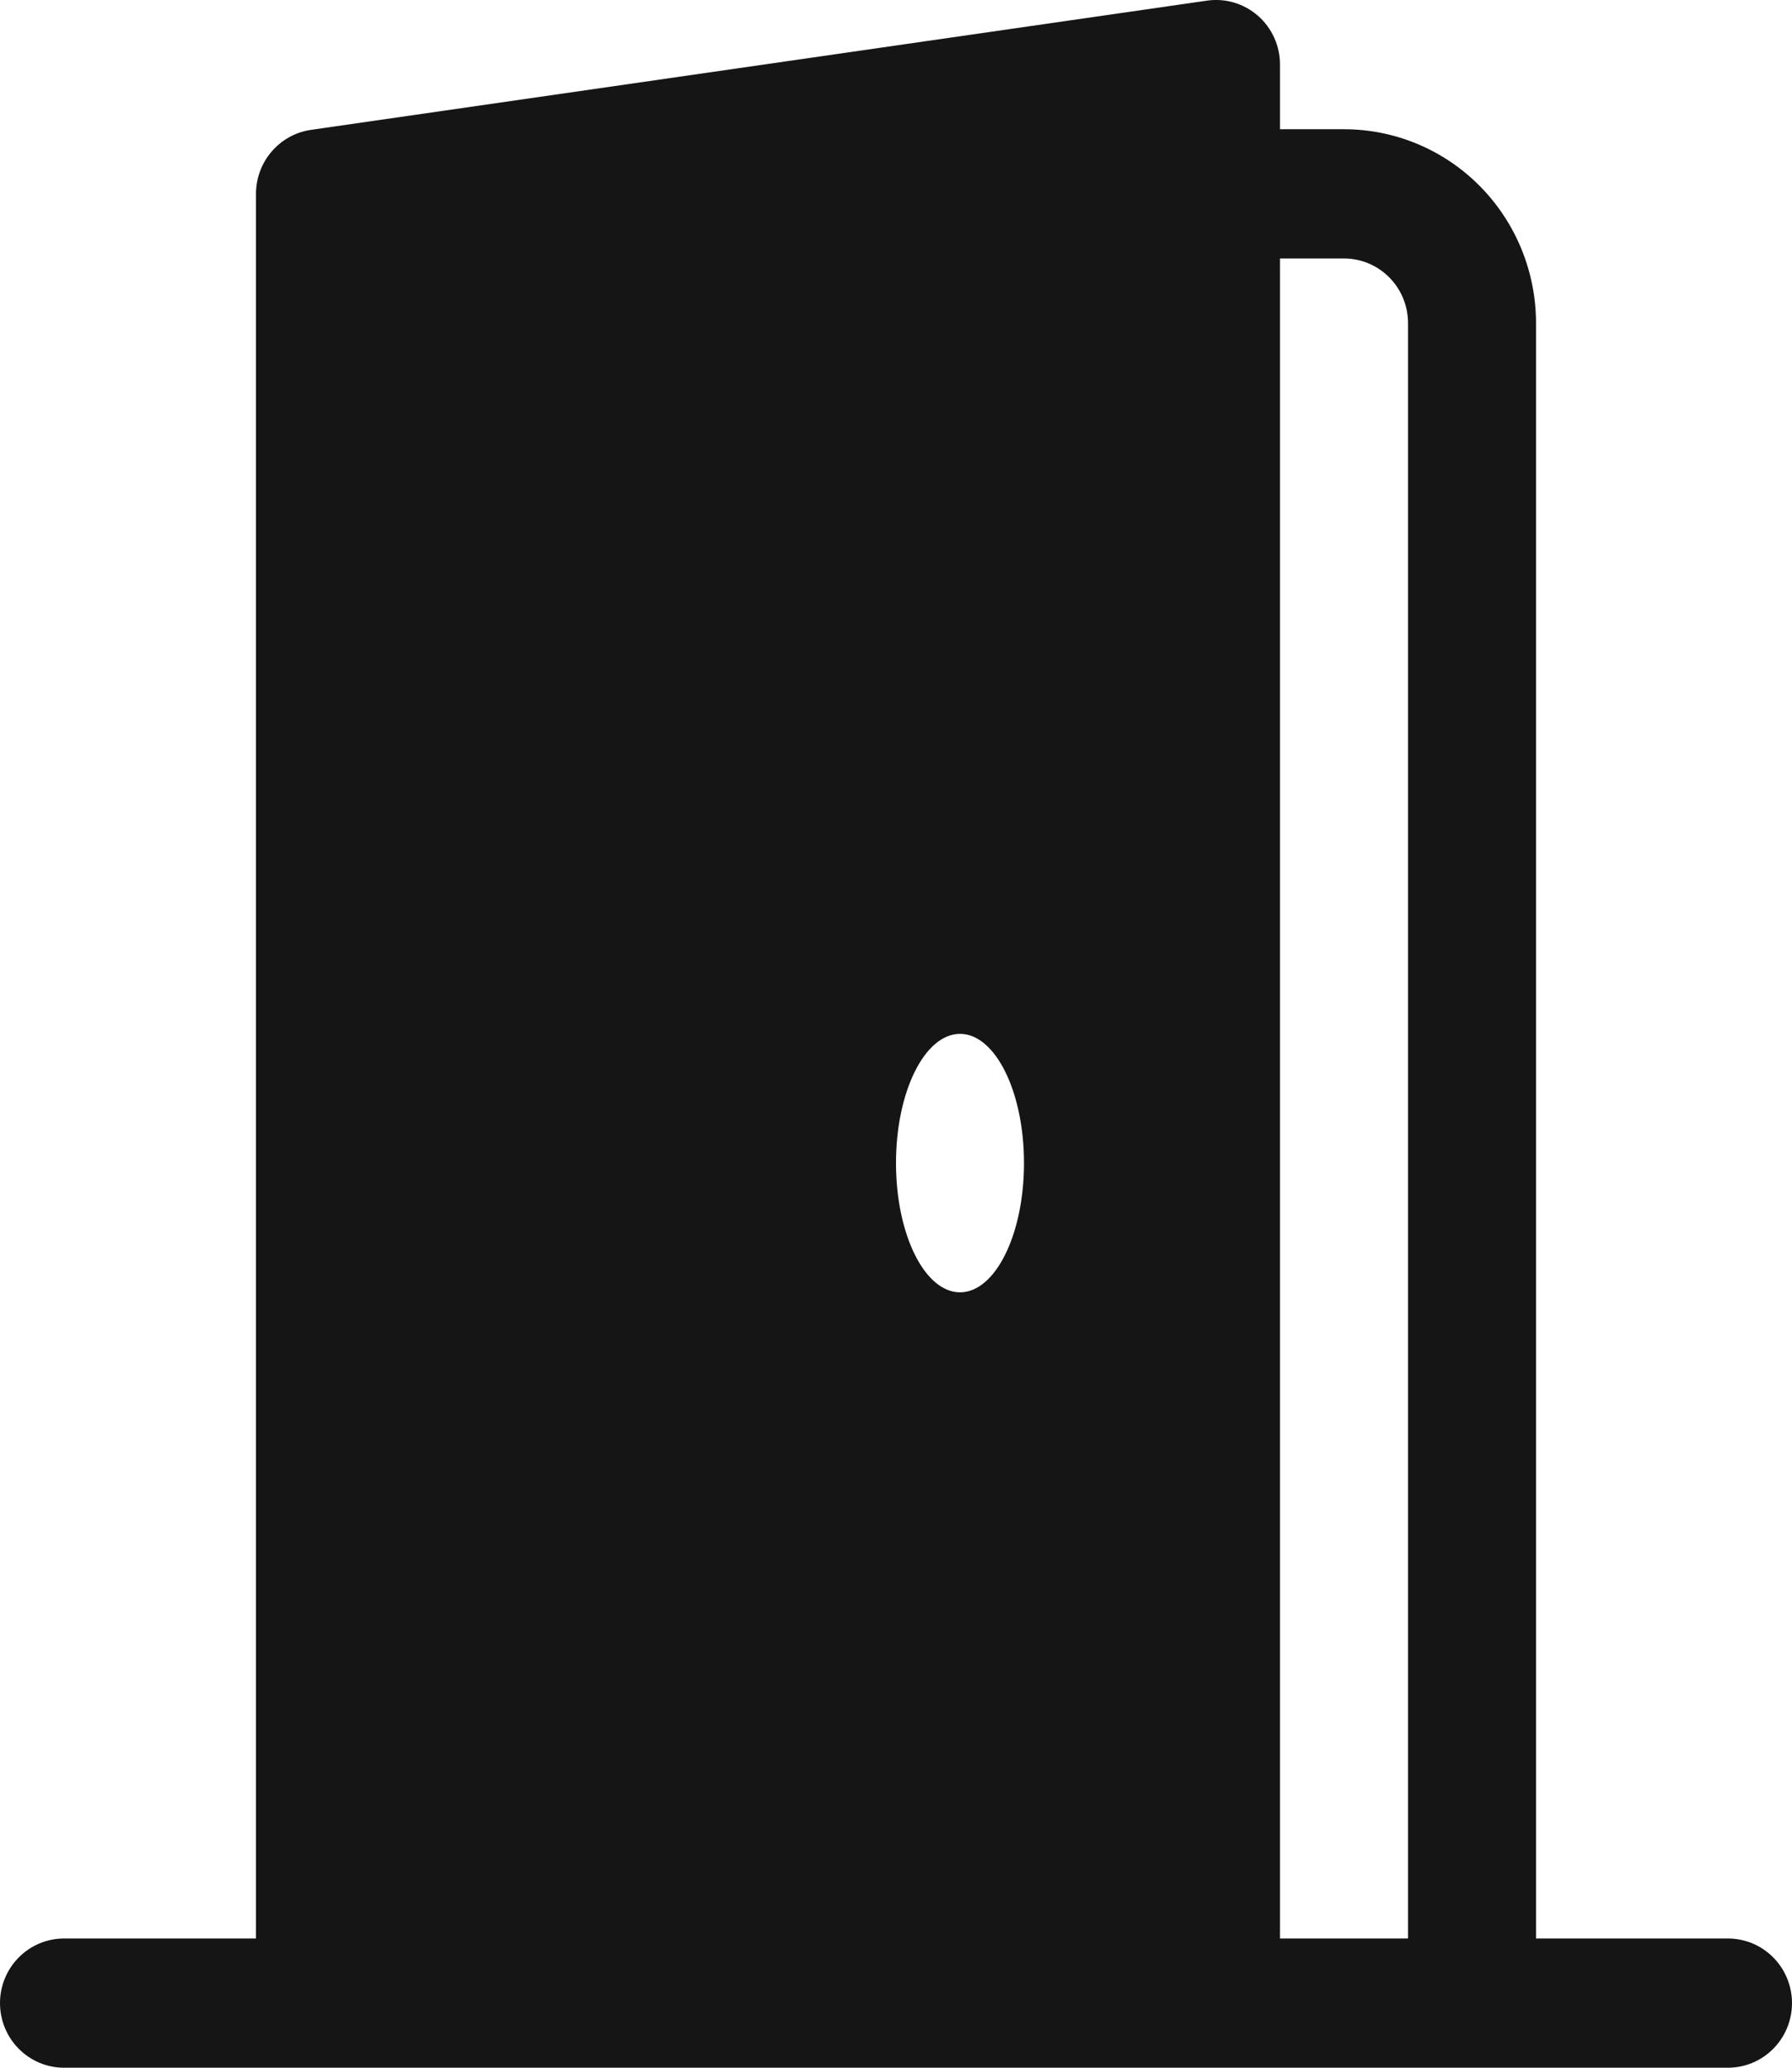
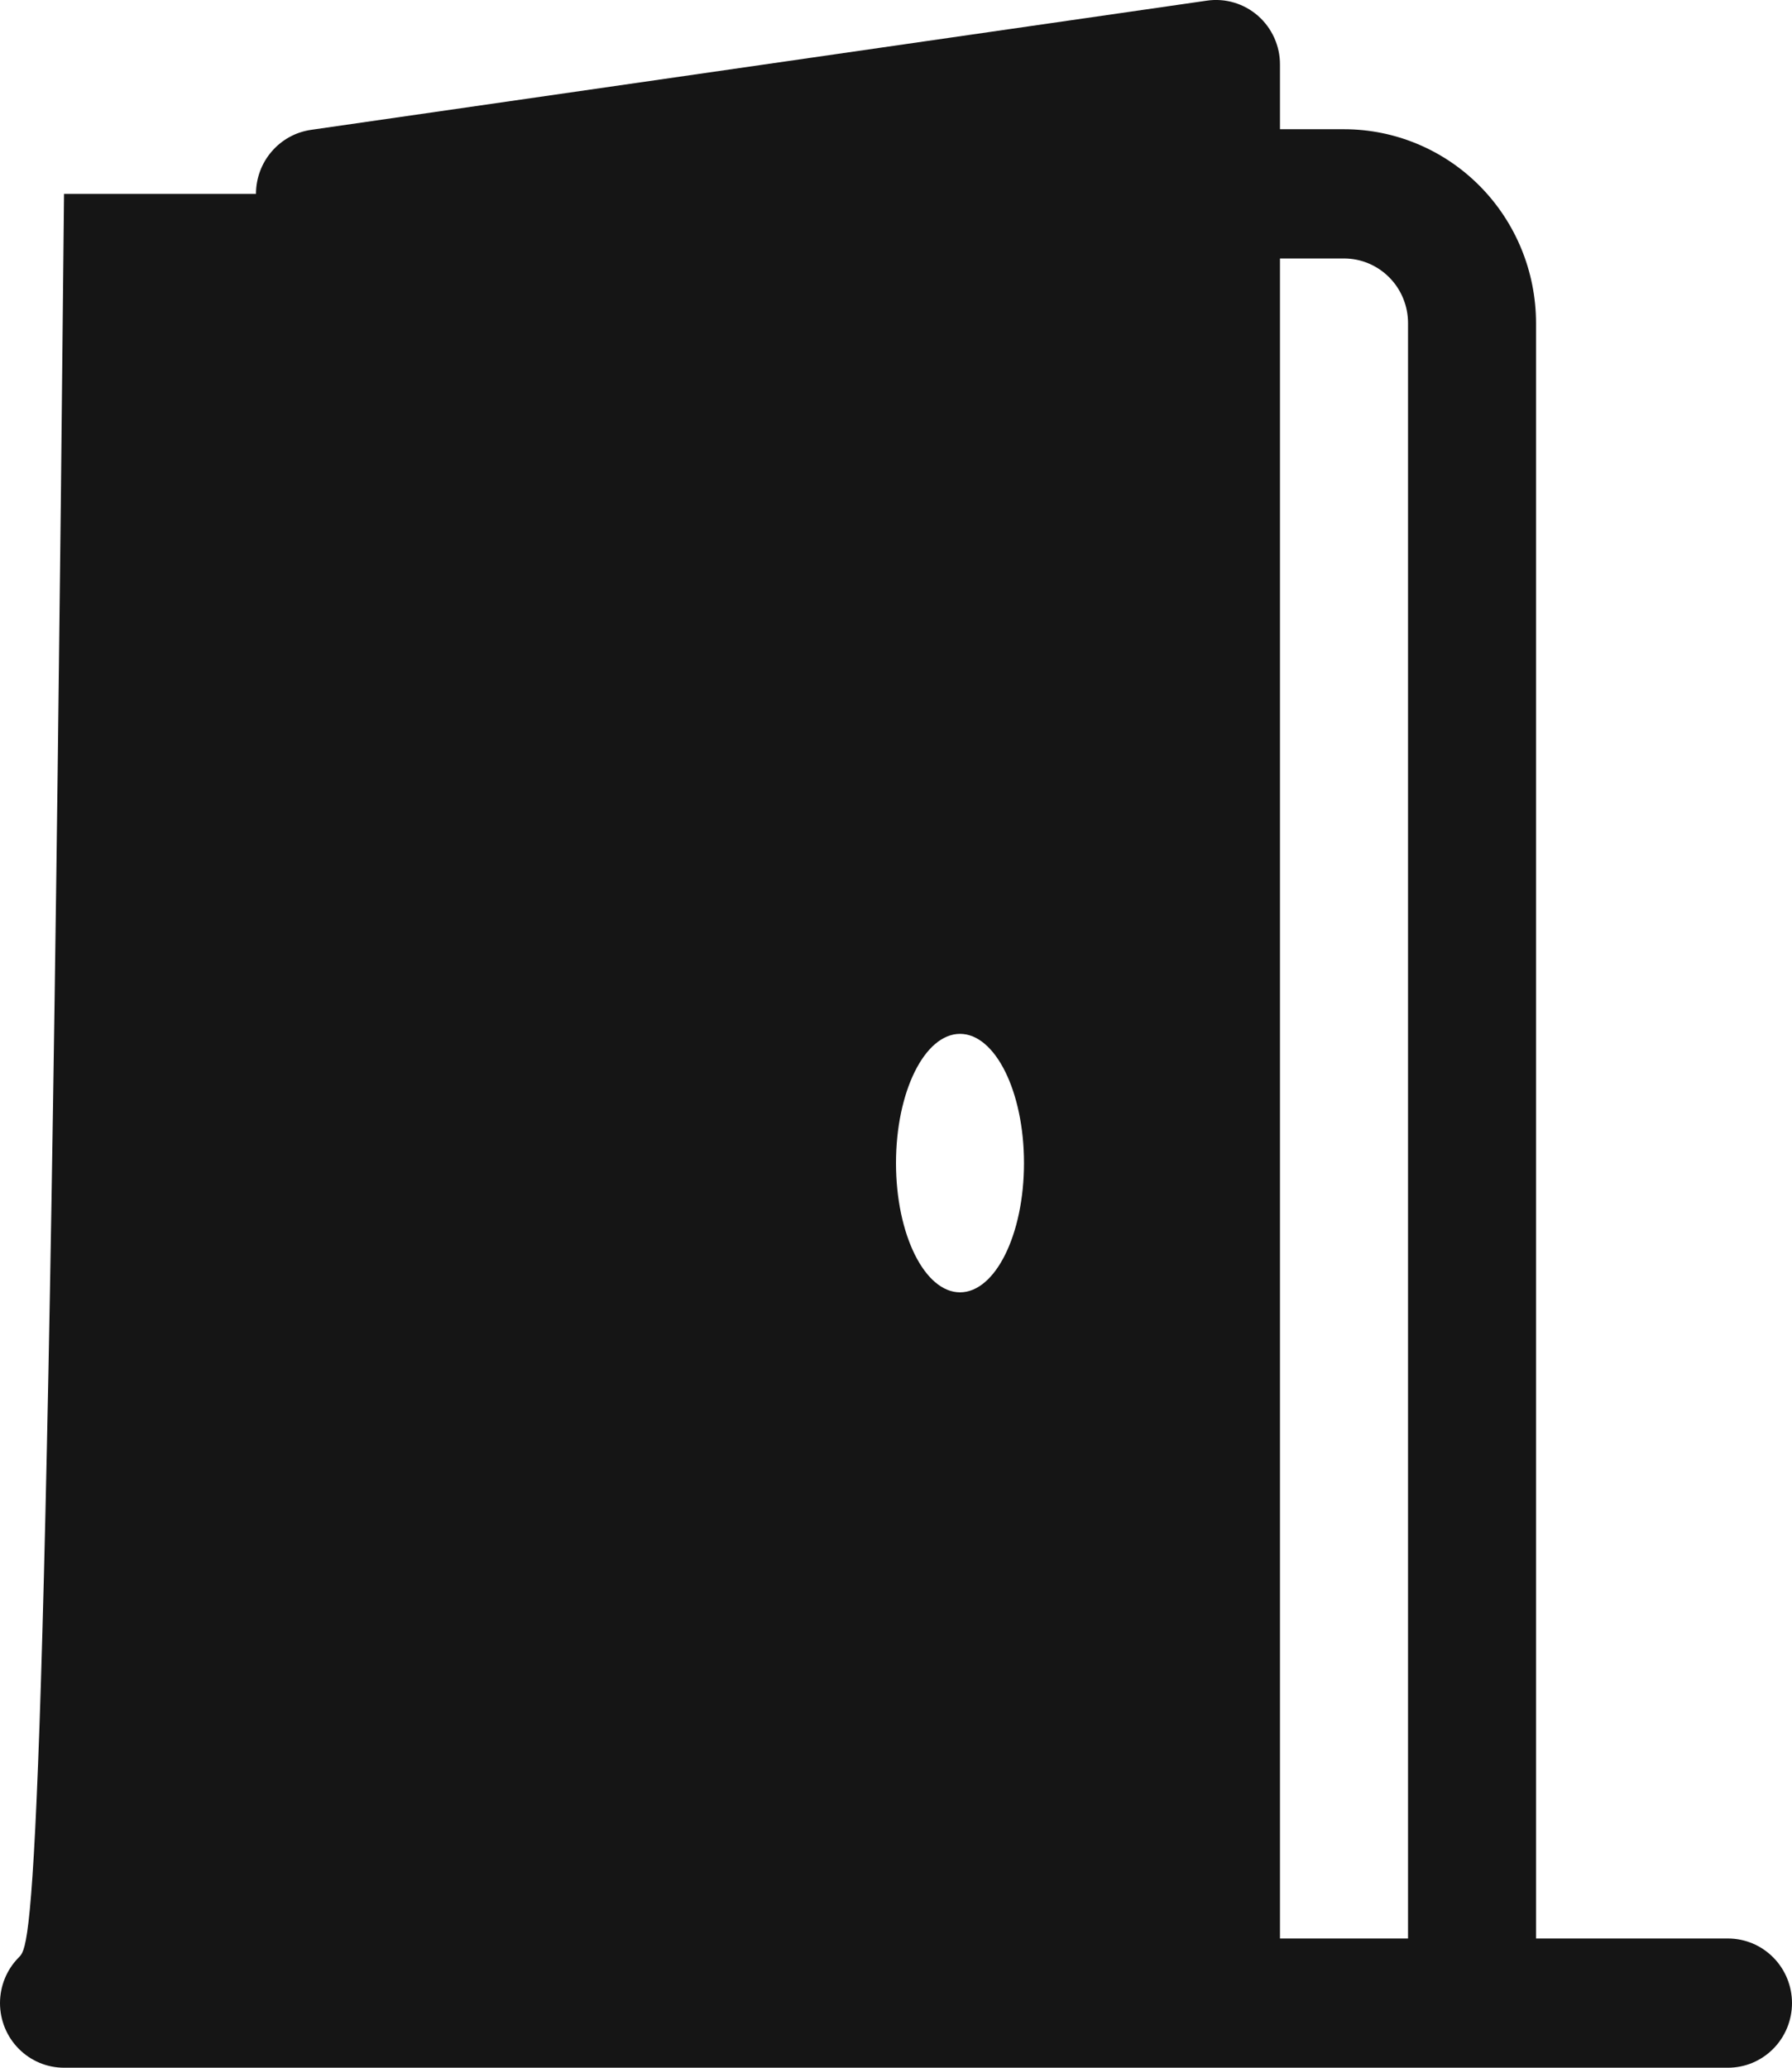
<svg xmlns="http://www.w3.org/2000/svg" width="26" height="30" viewBox="0 0 26 30" fill="#151515;">
-   <path fill-rule="evenodd" clip-rule="evenodd" d="M18.488 0.548C18.433 0.426 18.352 0.317 18.252 0.229C18.151 0.141 18.034 0.076 17.906 0.038C17.779 0 17.644 -0.01 17.513 0.009L4.513 1.884C4.291 1.916 4.089 2.027 3.942 2.198C3.795 2.368 3.714 2.587 3.714 2.813V28.125H0.929C0.682 28.125 0.446 28.224 0.272 28.4C0.098 28.575 0 28.814 0 29.062C0 29.311 0.098 29.55 0.272 29.725C0.446 29.901 0.682 30 0.929 30H25.071C25.318 30 25.554 29.901 25.728 29.725C25.902 29.55 26 29.311 26 29.062C26 28.814 25.902 28.575 25.728 28.4C25.554 28.224 25.318 28.125 25.071 28.125H22.286V4.688C22.286 3.942 21.992 3.226 21.47 2.699C20.947 2.171 20.239 1.875 19.5 1.875H18.571V0.938C18.572 0.803 18.543 0.67 18.488 0.548ZM18.571 3.75H19.5C19.746 3.75 19.983 3.849 20.157 4.025C20.331 4.2 20.429 4.439 20.429 4.688V28.125H18.571V3.75ZM13 16.875C13 17.91 13.416 18.75 13.929 18.75C14.441 18.75 14.857 17.91 14.857 16.875C14.857 15.84 14.441 15 13.929 15C13.416 15 13 15.84 13 16.875Z" fill="#151515;" />
+   <path fill-rule="evenodd" clip-rule="evenodd" d="M18.488 0.548C18.433 0.426 18.352 0.317 18.252 0.229C18.151 0.141 18.034 0.076 17.906 0.038C17.779 0 17.644 -0.01 17.513 0.009L4.513 1.884C4.291 1.916 4.089 2.027 3.942 2.198C3.795 2.368 3.714 2.587 3.714 2.813H0.929C0.682 28.125 0.446 28.224 0.272 28.4C0.098 28.575 0 28.814 0 29.062C0 29.311 0.098 29.55 0.272 29.725C0.446 29.901 0.682 30 0.929 30H25.071C25.318 30 25.554 29.901 25.728 29.725C25.902 29.55 26 29.311 26 29.062C26 28.814 25.902 28.575 25.728 28.4C25.554 28.224 25.318 28.125 25.071 28.125H22.286V4.688C22.286 3.942 21.992 3.226 21.47 2.699C20.947 2.171 20.239 1.875 19.5 1.875H18.571V0.938C18.572 0.803 18.543 0.67 18.488 0.548ZM18.571 3.75H19.5C19.746 3.75 19.983 3.849 20.157 4.025C20.331 4.2 20.429 4.439 20.429 4.688V28.125H18.571V3.75ZM13 16.875C13 17.91 13.416 18.75 13.929 18.75C14.441 18.75 14.857 17.91 14.857 16.875C14.857 15.84 14.441 15 13.929 15C13.416 15 13 15.84 13 16.875Z" fill="#151515;" />
</svg>